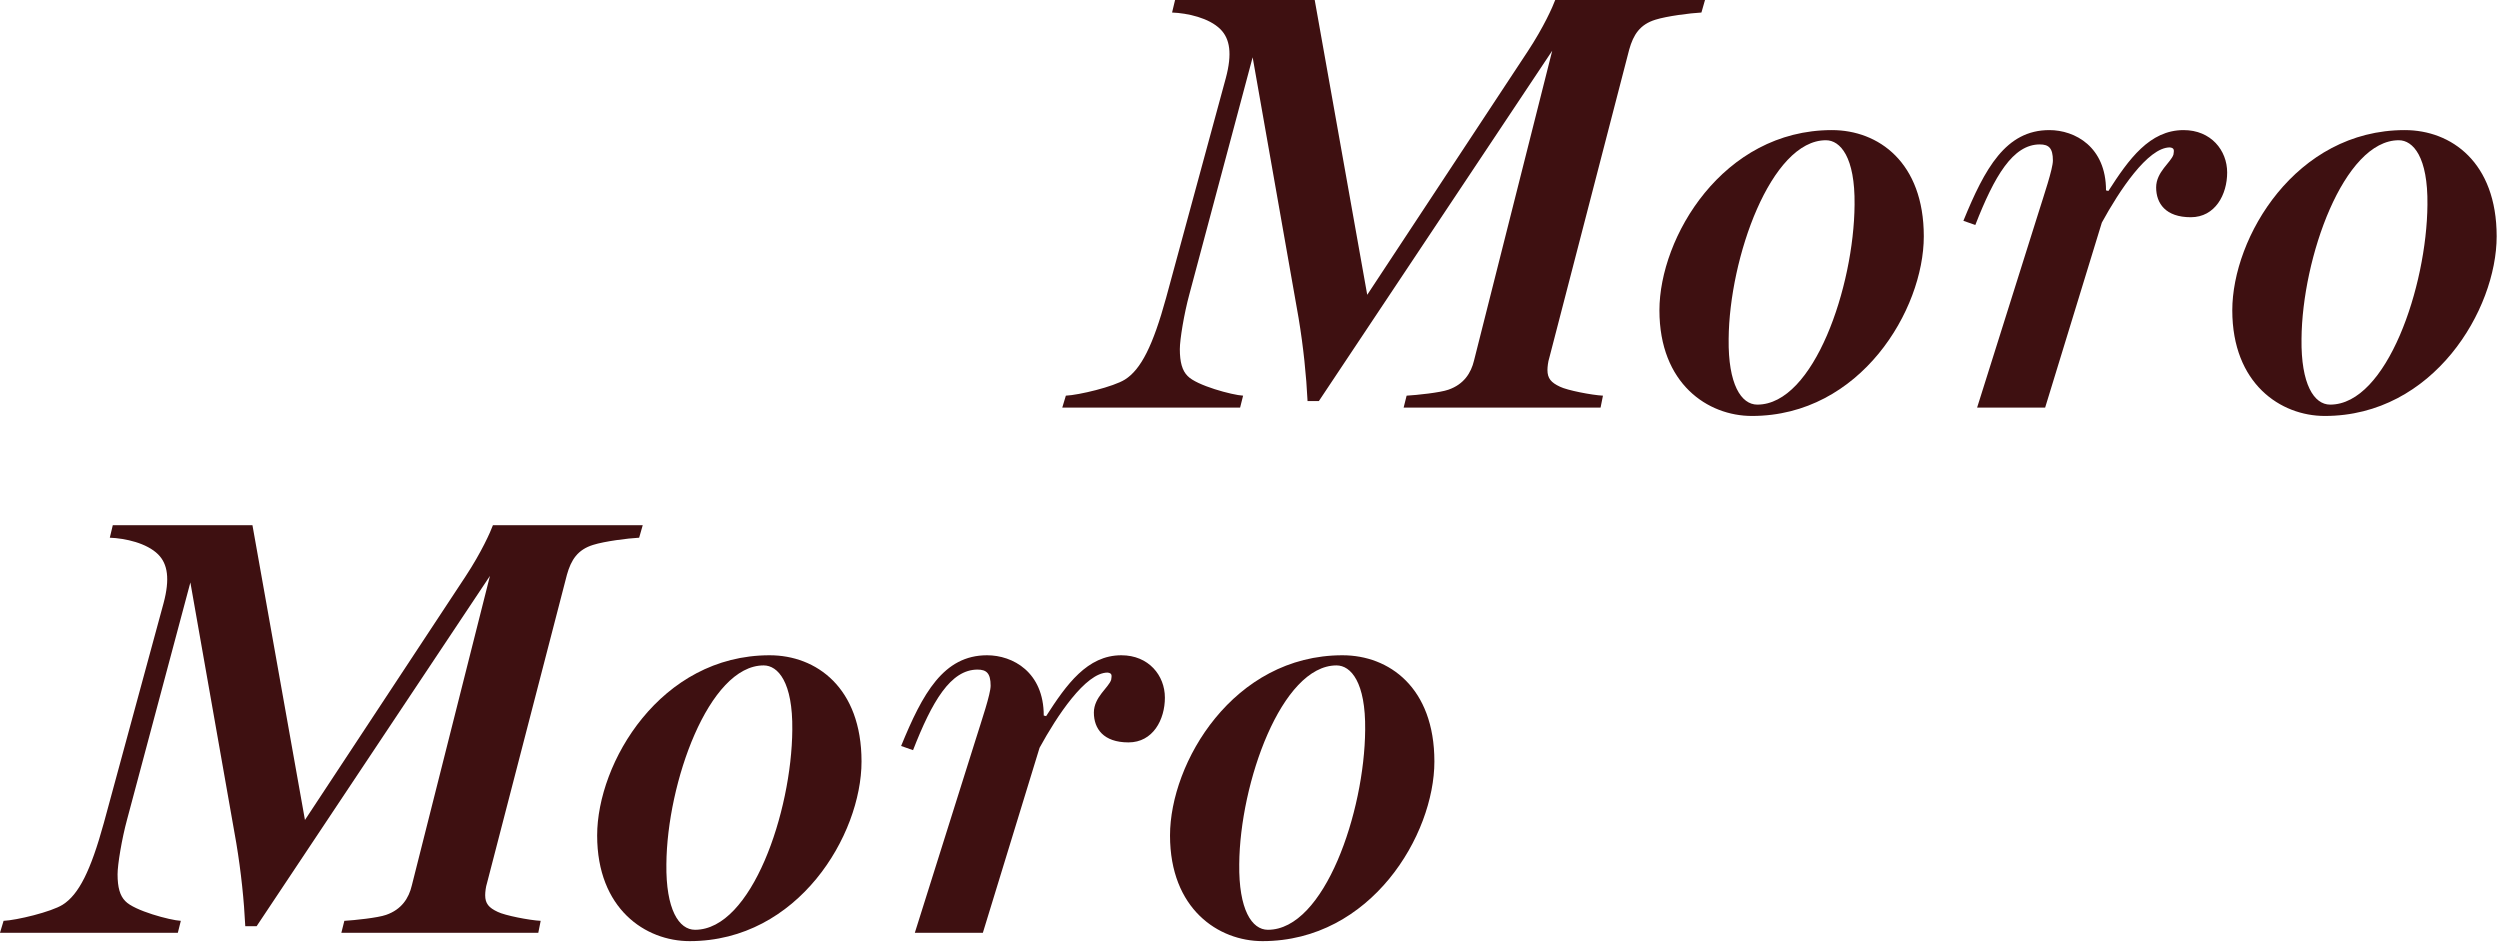
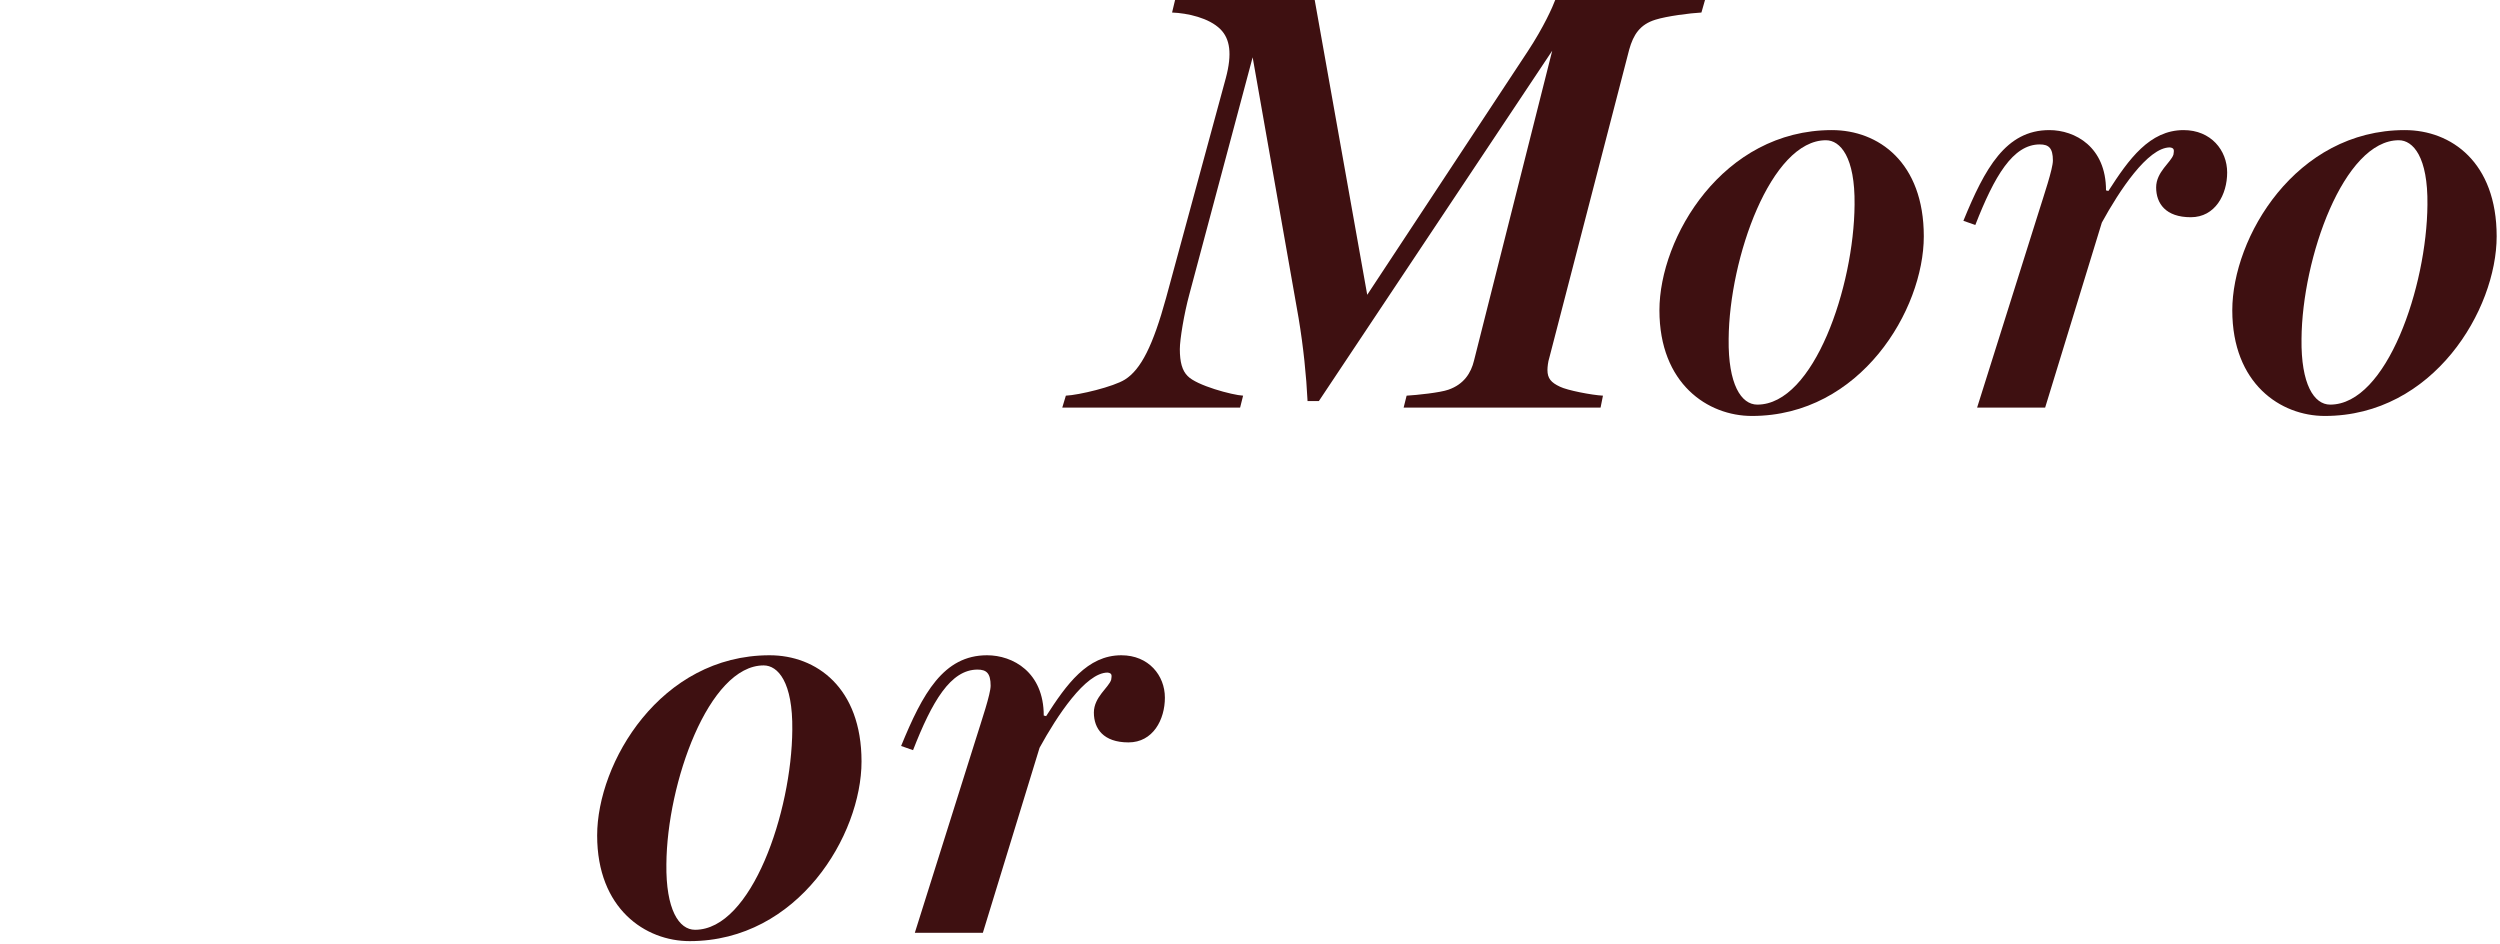
<svg xmlns="http://www.w3.org/2000/svg" width="707" height="267" viewBox="0 0 707 267" fill="none">
  <path d="M680.066 36.792C693.23 36.792 706.056 45.905 706.056 66.833C706.056 87.591 688.167 117.633 657.451 117.633C644.962 117.633 631.291 108.519 631.291 87.76C631.291 67.17 649.181 36.792 680.066 36.792ZM658.97 114.426C675.003 114.426 686.31 81.01 686.479 57.888C686.648 44.386 682.429 39.661 678.378 39.661C662.851 39.661 651.037 72.909 650.869 95.861C650.7 108.688 654.413 114.426 658.97 114.426Z" fill="#3E1011" />
  <path d="M617.521 36.792C625.284 36.792 629.841 42.53 629.841 48.775C629.841 55.019 626.466 61.432 619.546 61.432C612.458 61.432 609.758 57.55 609.758 52.994C609.758 48.606 613.977 45.905 614.652 43.711C614.821 42.53 614.989 41.855 613.639 41.686C607.395 41.686 599.294 54.006 594.399 62.951L578.366 115.27H559.127L576.341 60.588C578.029 55.188 580.56 47.762 580.56 45.399C580.56 41.855 579.379 40.842 576.847 40.842C569.253 40.842 564.021 49.787 558.62 63.626L555.245 62.445C561.321 47.593 567.228 36.792 579.548 36.792C586.805 36.792 595.581 41.517 595.581 53.838L596.256 54.006C601.994 45.062 607.901 36.792 617.521 36.792Z" fill="#3E1011" />
  <path d="M518.06 36.792C531.224 36.792 544.051 45.905 544.051 66.833C544.051 87.591 526.161 117.633 495.445 117.633C482.956 117.633 469.286 108.519 469.286 87.76C469.286 67.17 487.175 36.792 518.06 36.792ZM496.964 114.426C512.997 114.426 524.305 81.01 524.473 57.888C524.642 44.386 520.423 39.661 516.372 39.661C500.846 39.661 489.032 72.909 488.863 95.861C488.694 108.688 492.407 114.426 496.964 114.426Z" fill="#3E1011" />
  <path d="M439.814 0H482.175L481.163 3.544C477.956 3.713 471.374 4.557 468.167 5.569C463.779 6.92 461.923 9.789 460.742 14.008L438.126 101.262C437.789 102.275 437.62 103.793 437.62 104.637C437.62 107 438.633 108.181 441.164 109.363C443.19 110.375 450.109 111.726 453.316 111.894L452.641 115.27H396.947L397.79 111.894C400.66 111.726 407.242 111.051 409.604 110.207C413.992 108.688 416.018 105.481 416.861 101.937L438.97 14.345L372.981 113.413H369.775C369.437 106.325 368.593 98.055 367.243 89.954L354.248 16.202L336.358 83.204C334.839 88.773 333.658 96.03 333.658 98.73C333.658 102.443 334.333 104.806 335.852 106.325C338.383 109.025 348.51 111.726 351.548 111.894L350.704 115.27H300.41L301.423 111.894C305.136 111.726 314.924 109.363 318.131 107.338C322.688 104.469 326.063 97.718 329.776 84.216L346.653 22.109C348.51 15.189 347.835 10.97 345.134 8.27C341.928 5.063 335.852 3.713 331.464 3.544L332.308 0H371.8L386.652 83.372L432.051 14.514C436.608 7.595 439.139 1.856 439.814 0Z" fill="#3E1011" />
-   <path d="M379.656 185.309C392.82 185.309 405.646 194.423 405.646 215.35C405.646 236.109 387.757 266.15 357.04 266.15C344.551 266.15 330.881 257.036 330.881 236.278C330.881 215.688 348.771 185.309 379.656 185.309ZM358.559 262.943C374.593 262.943 385.9 229.527 386.069 206.405C386.238 192.904 382.018 188.178 377.968 188.178C362.441 188.178 350.627 221.426 350.458 244.379C350.29 257.205 354.003 262.943 358.559 262.943Z" fill="#3E1011" />
  <path d="M317.111 185.309C324.874 185.309 329.431 191.047 329.431 197.292C329.431 203.536 326.055 209.95 319.136 209.95C312.048 209.95 309.347 206.068 309.347 201.511C309.347 197.123 313.566 194.423 314.242 192.229C314.41 191.047 314.579 190.372 313.229 190.204C306.984 190.204 298.884 202.524 293.989 211.469L277.956 263.787H258.716L275.931 209.106C277.619 203.705 280.15 196.279 280.15 193.917C280.15 190.372 278.969 189.36 276.437 189.36C268.842 189.36 263.611 198.305 258.21 212.144L254.835 210.962C260.91 196.111 266.817 185.309 279.137 185.309C286.395 185.309 295.171 190.035 295.171 202.355L295.846 202.524C301.584 193.579 307.491 185.309 317.111 185.309Z" fill="#3E1011" />
  <path d="M217.65 185.309C230.814 185.309 243.64 194.423 243.64 215.35C243.64 236.109 225.751 266.15 195.035 266.15C182.546 266.15 168.875 257.036 168.875 236.278C168.875 215.688 186.765 185.309 217.65 185.309ZM196.554 262.943C212.587 262.943 223.894 229.527 224.063 206.405C224.232 192.904 220.013 188.178 215.962 188.178C200.435 188.178 188.621 221.426 188.453 244.379C188.284 257.205 191.997 262.943 196.554 262.943Z" fill="#3E1011" />
-   <path d="M139.404 148.517H181.765L180.752 152.062C177.546 152.23 170.964 153.074 167.757 154.087C163.369 155.437 161.513 158.306 160.331 162.525L137.716 249.779C137.379 250.792 137.21 252.311 137.21 253.155C137.21 255.518 138.222 256.699 140.754 257.88C142.779 258.893 149.699 260.243 152.905 260.412L152.23 263.787H96.536L97.38 260.412C100.249 260.243 106.831 259.568 109.194 258.724C113.582 257.205 115.607 253.999 116.451 250.454L138.56 162.863L72.571 261.931H69.364C69.027 254.842 68.183 246.573 66.833 238.472L53.838 164.719L35.948 231.721C34.429 237.29 33.248 244.547 33.248 247.248C33.248 250.961 33.923 253.324 35.442 254.842C37.973 257.543 48.099 260.243 51.137 260.412L50.293 263.787H0L1.013 260.412C4.726 260.243 14.514 257.88 17.721 255.855C22.278 252.986 25.653 246.235 29.366 232.734L46.243 170.626C48.099 163.707 47.424 159.487 44.724 156.787C41.517 153.581 35.442 152.23 31.054 152.062L31.898 148.517H71.39L86.241 231.89L131.64 163.032C136.197 156.112 138.729 150.374 139.404 148.517Z" fill="#3E1011" />
</svg>